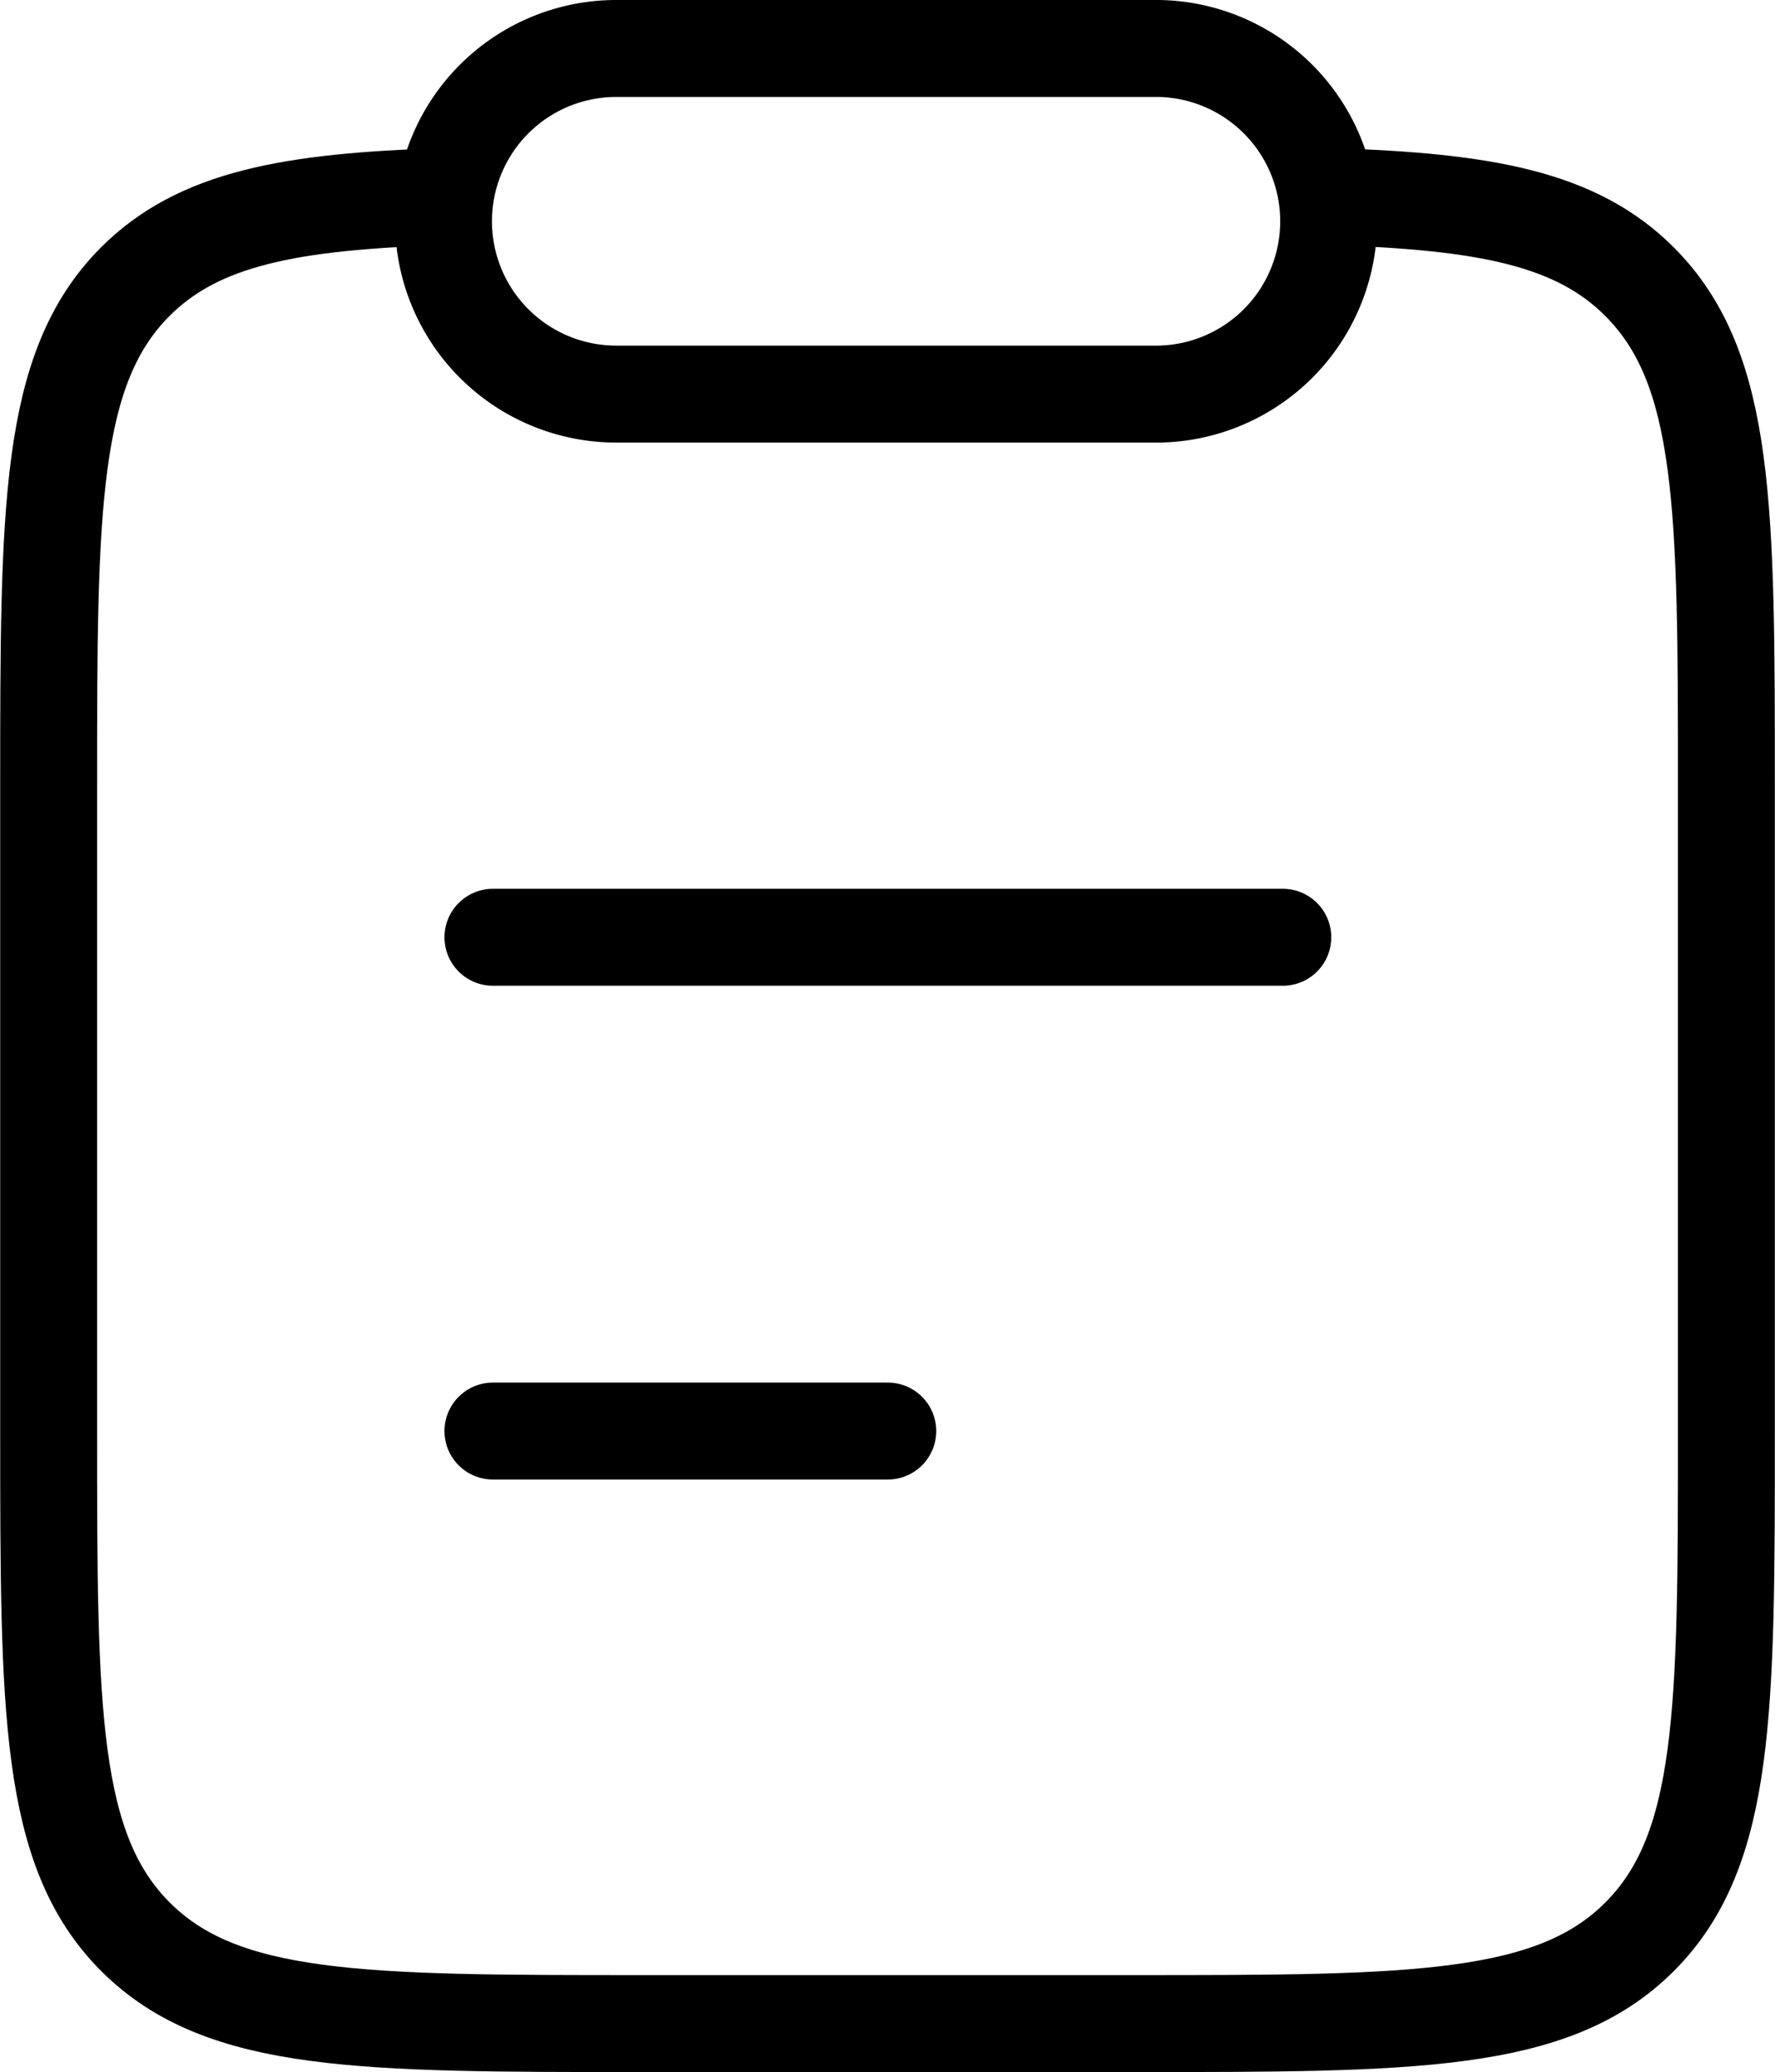
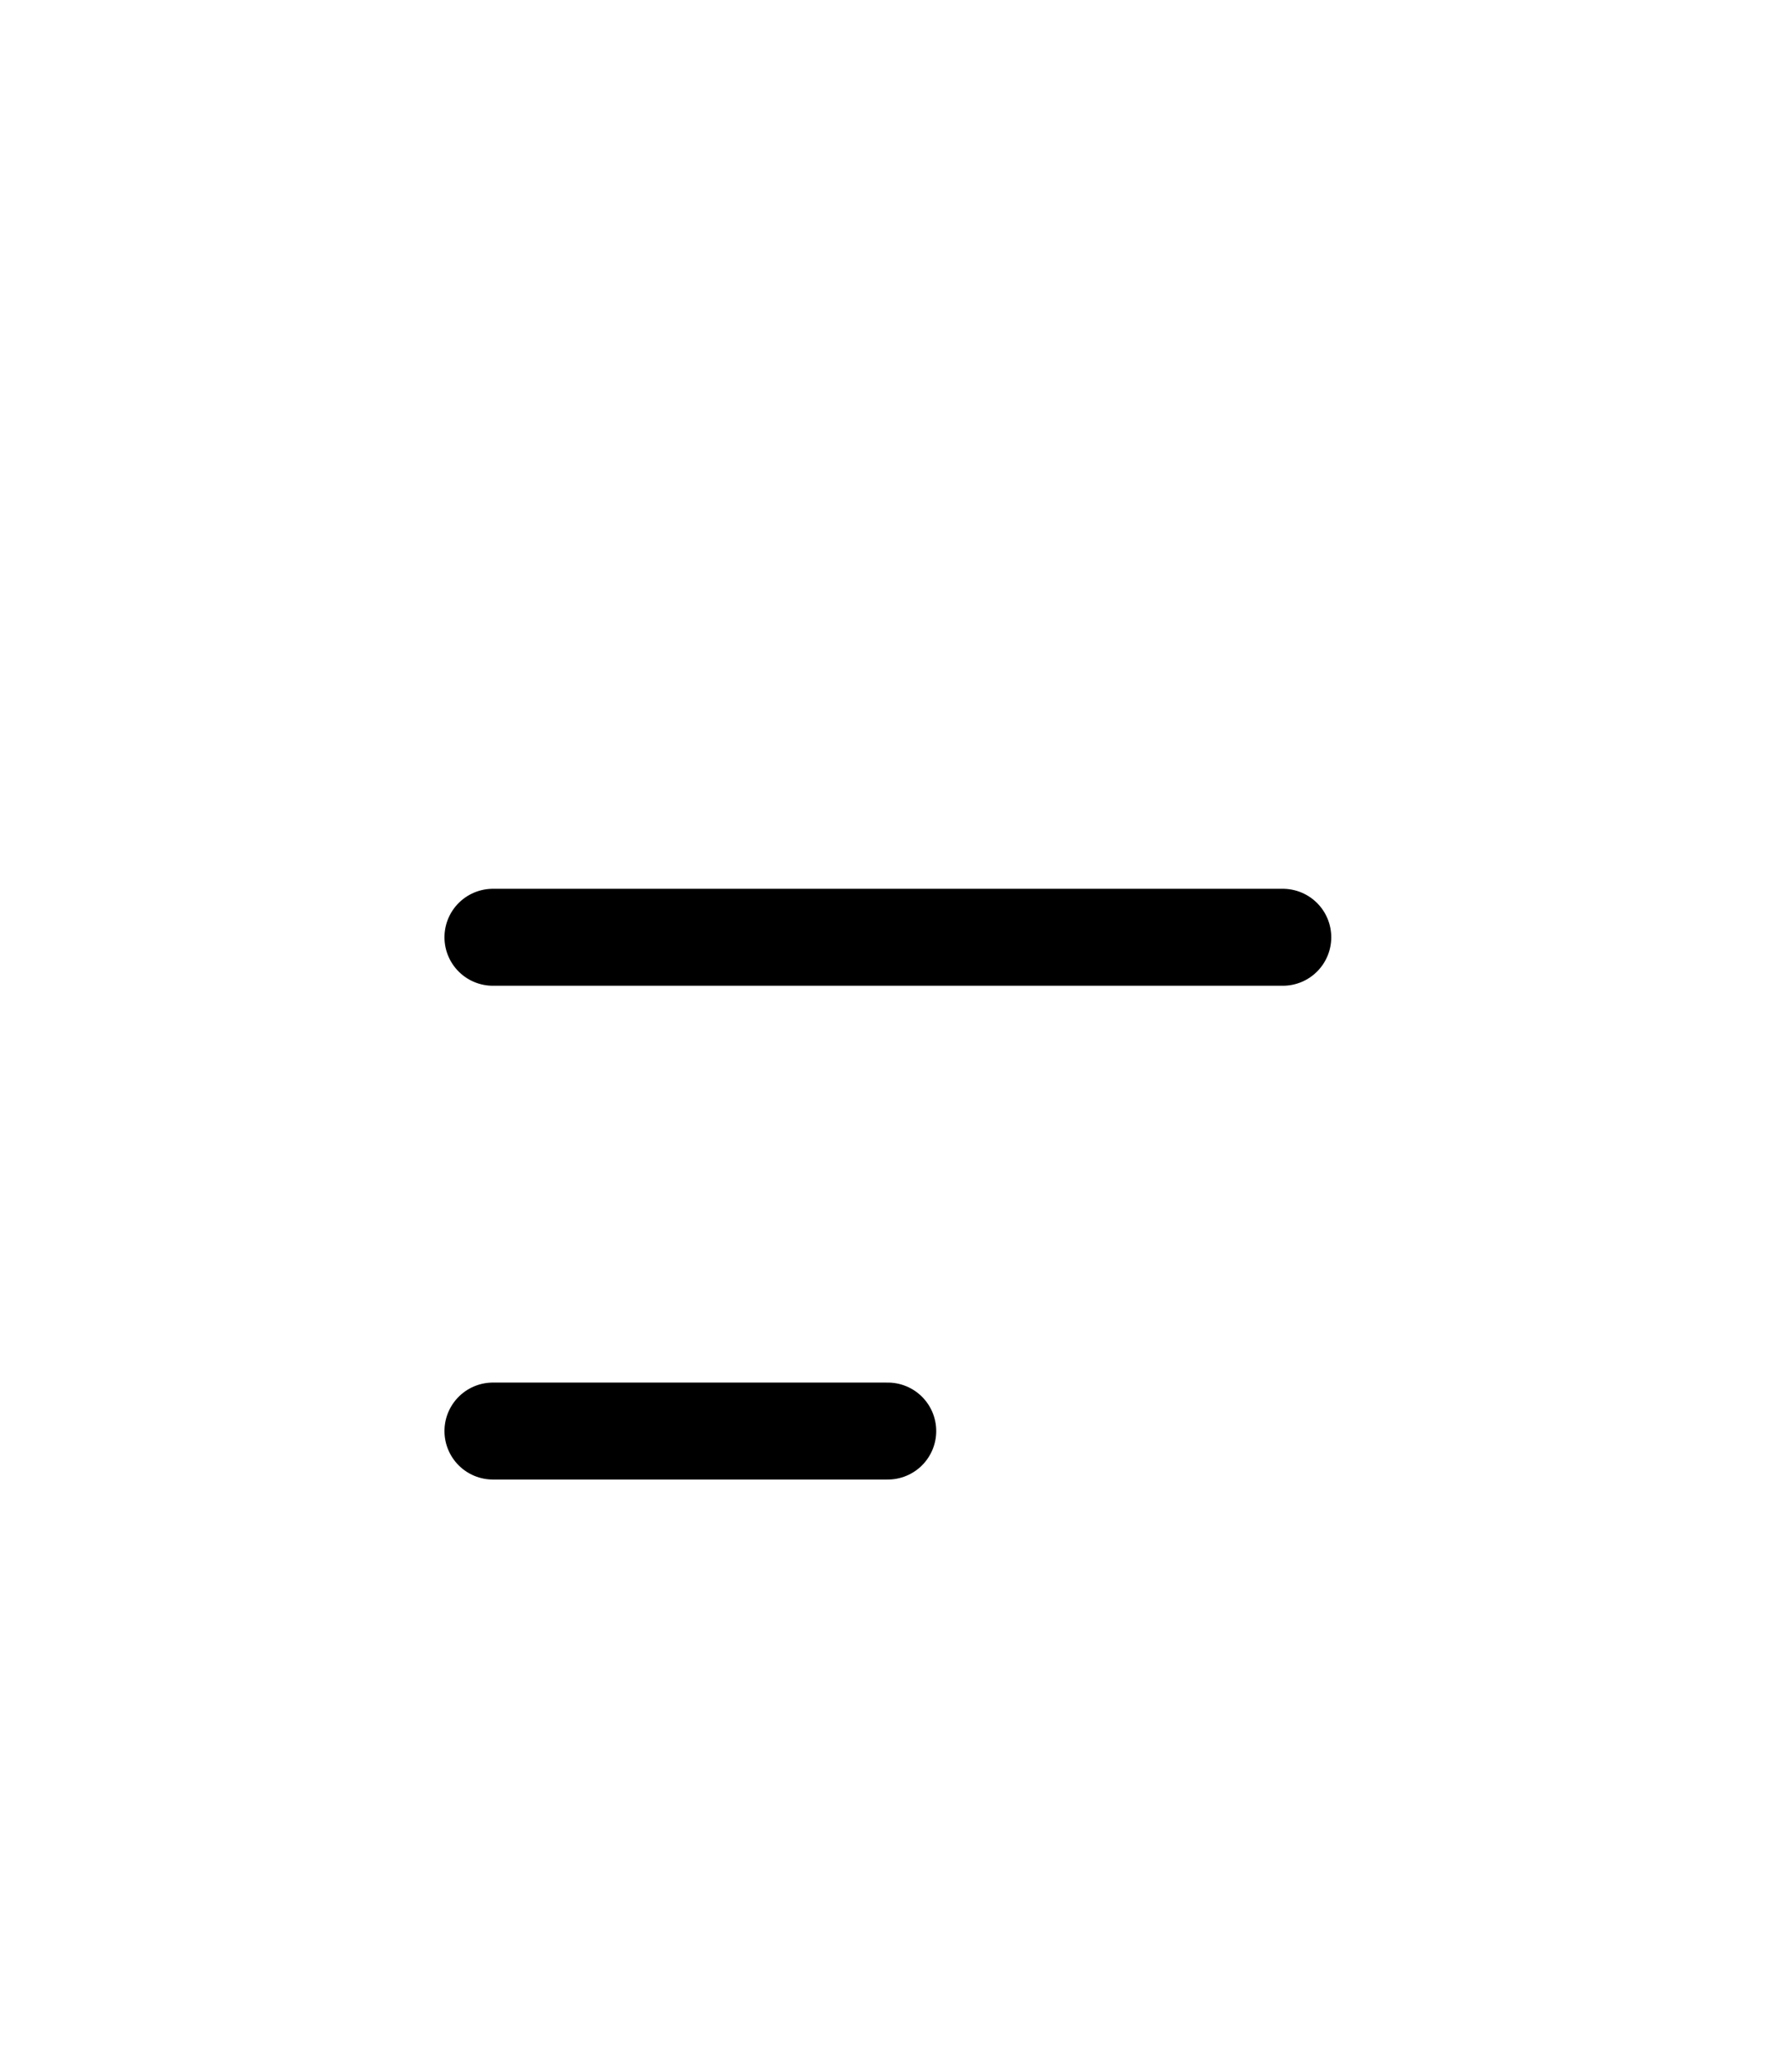
<svg xmlns="http://www.w3.org/2000/svg" width="36.629" height="42.74" viewBox="0 0 36.629 42.74">
  <g id="Grupo_94910" data-name="Grupo 94910" transform="translate(1 1)">
    <path id="Trazado_31" data-name="Trazado 31" d="M8,21.185h8.148M8,11h16.3" transform="translate(1.172 7.333)" fill="none" stroke="#000" stroke-linecap="round" stroke-width="2" />
-     <path id="Trazado_32" data-name="Trazado 32" d="M11.652,3.5c-3.169.1-5.059.448-6.366,1.756C3.5,7.048,3.5,9.931,3.5,15.7V28.951c0,5.767,0,8.65,1.79,10.442s4.671,1.792,10.432,1.792H25.9c5.761,0,8.642,0,10.432-1.792s1.79-4.675,1.79-10.442V15.7c0-5.767,0-8.65-1.79-10.442C35.028,3.948,33.138,3.6,29.969,3.5" transform="translate(-3.496 -0.445)" fill="none" stroke="#000" stroke-width="2" />
-     <path id="Trazado_33" data-name="Trazado 33" d="M7.5,5.565A3.565,3.565,0,0,1,11.061,2h11.2a3.565,3.565,0,0,1,0,7.129h-11.2A3.565,3.565,0,0,1,7.5,5.565Z" transform="translate(0.652 -2)" fill="none" stroke="#000" stroke-linejoin="round" stroke-width="2" />
  </g>
</svg>